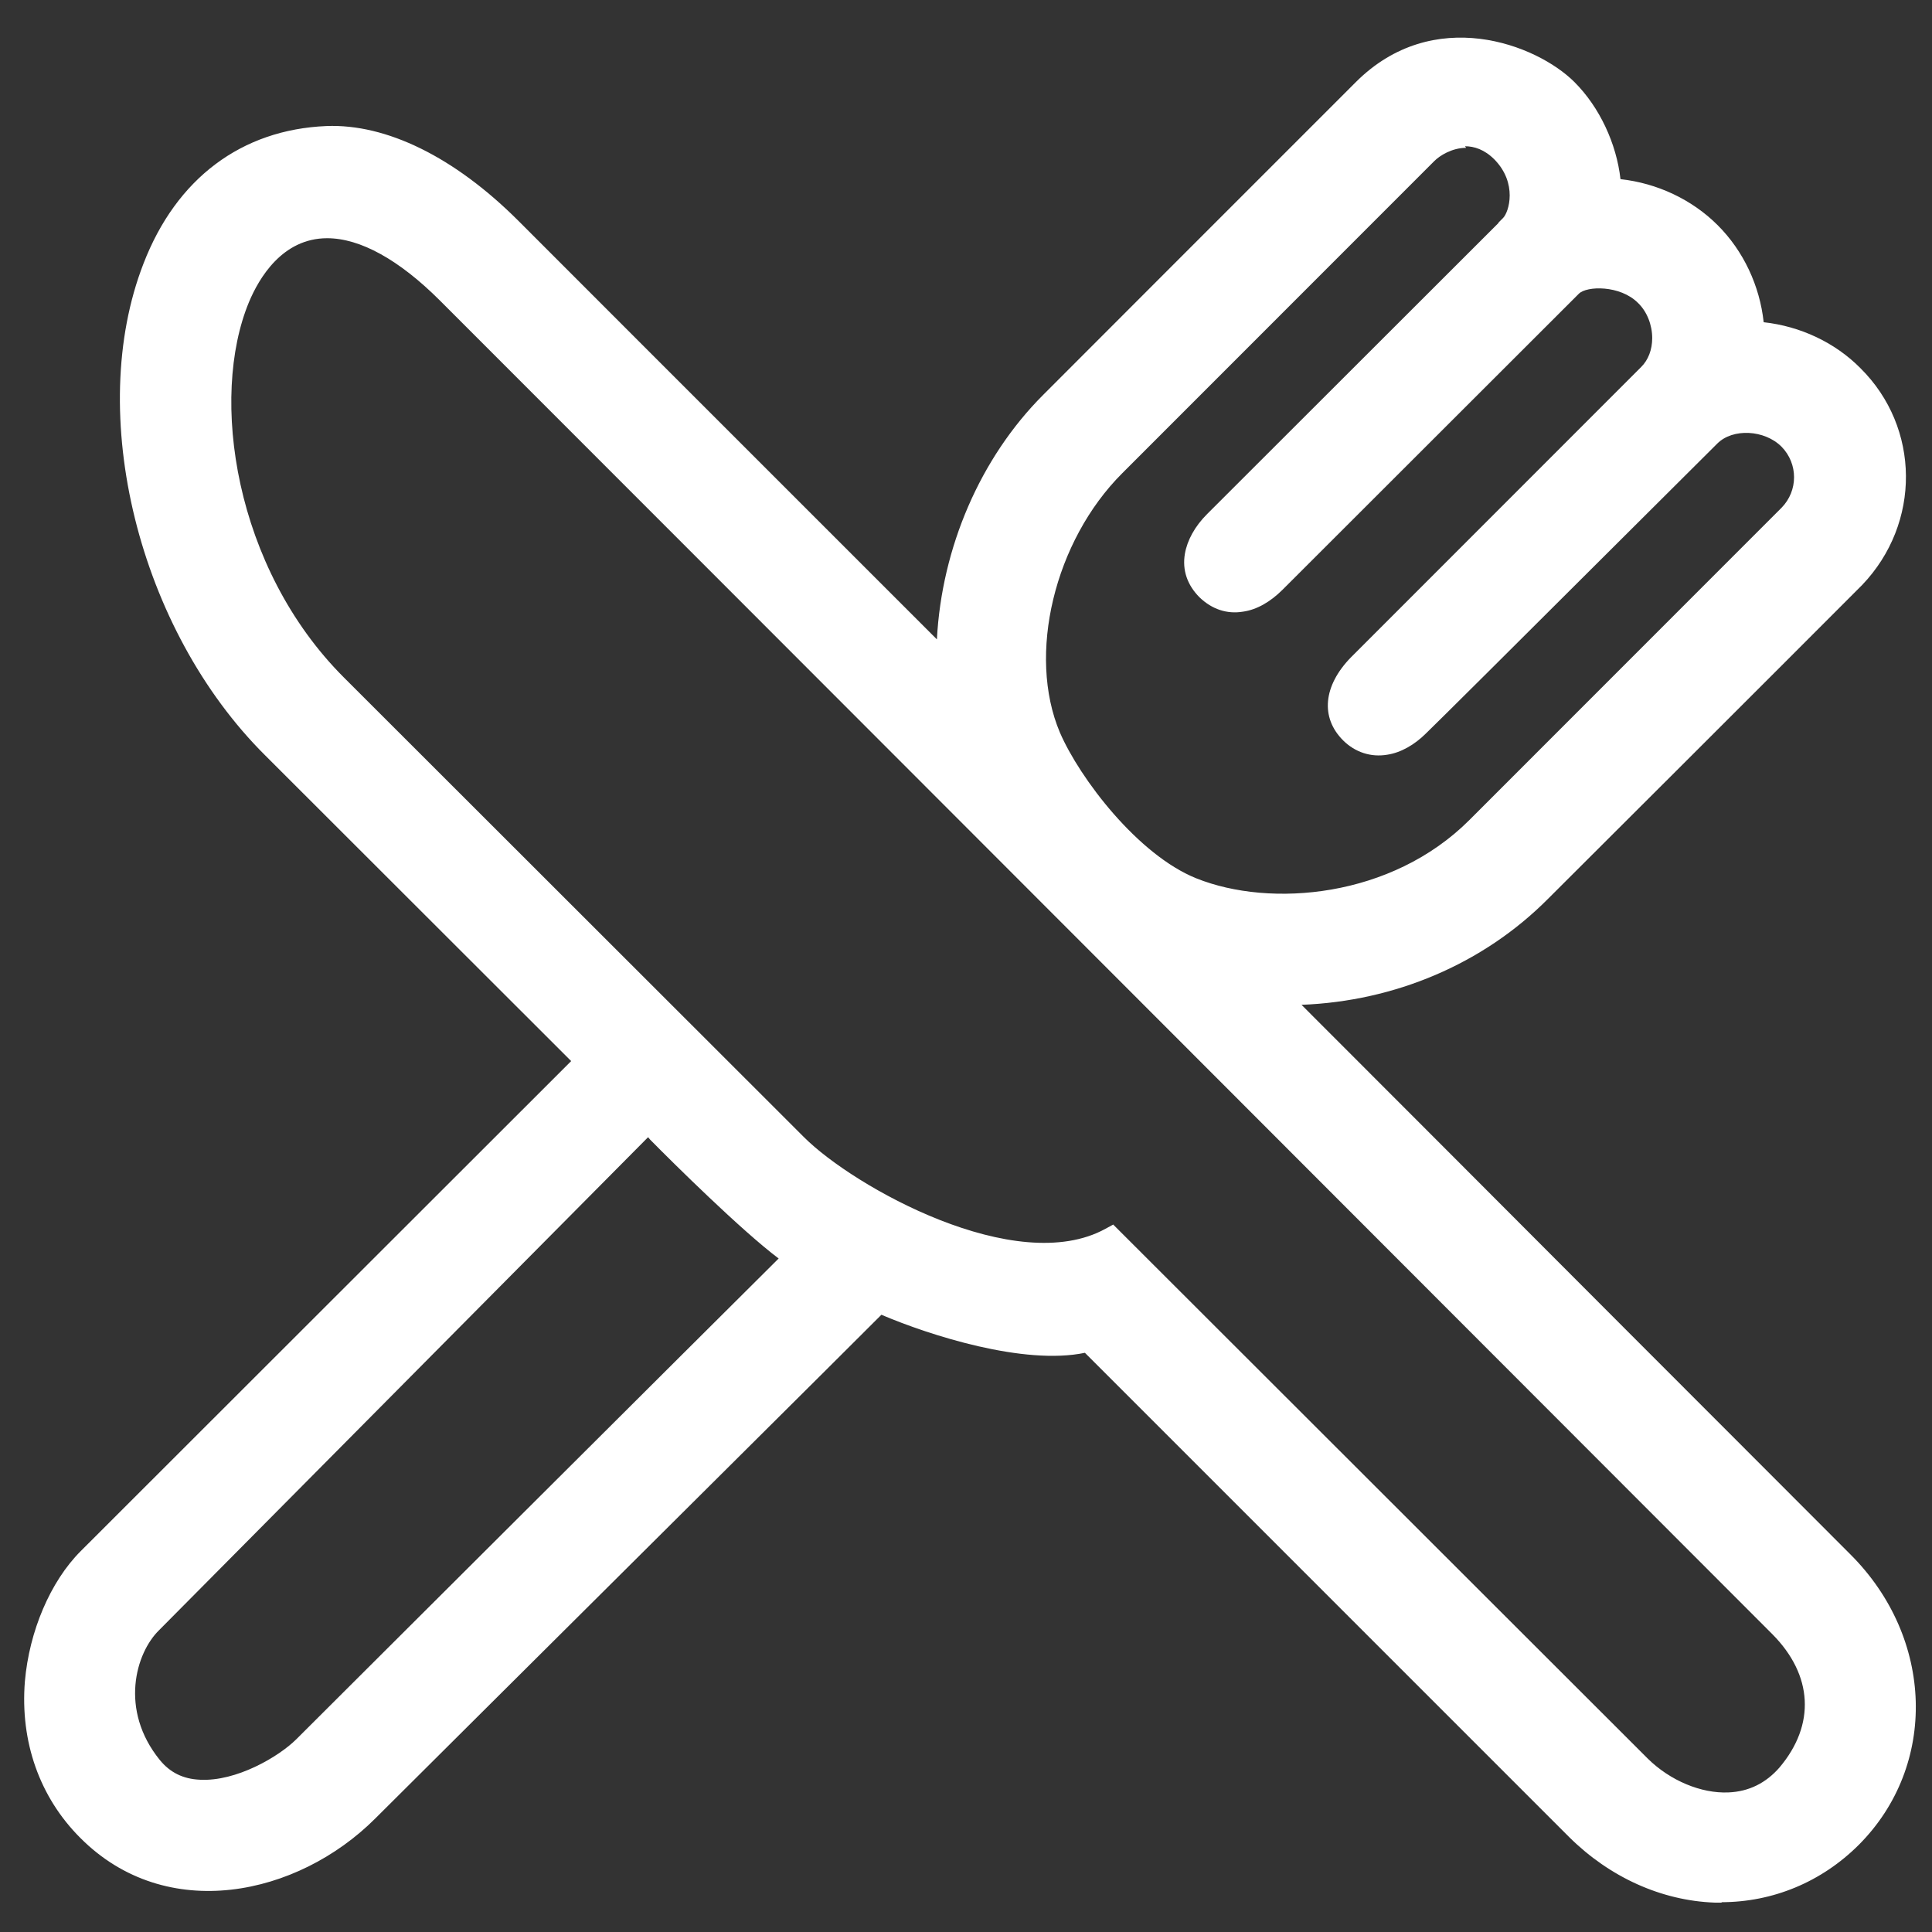
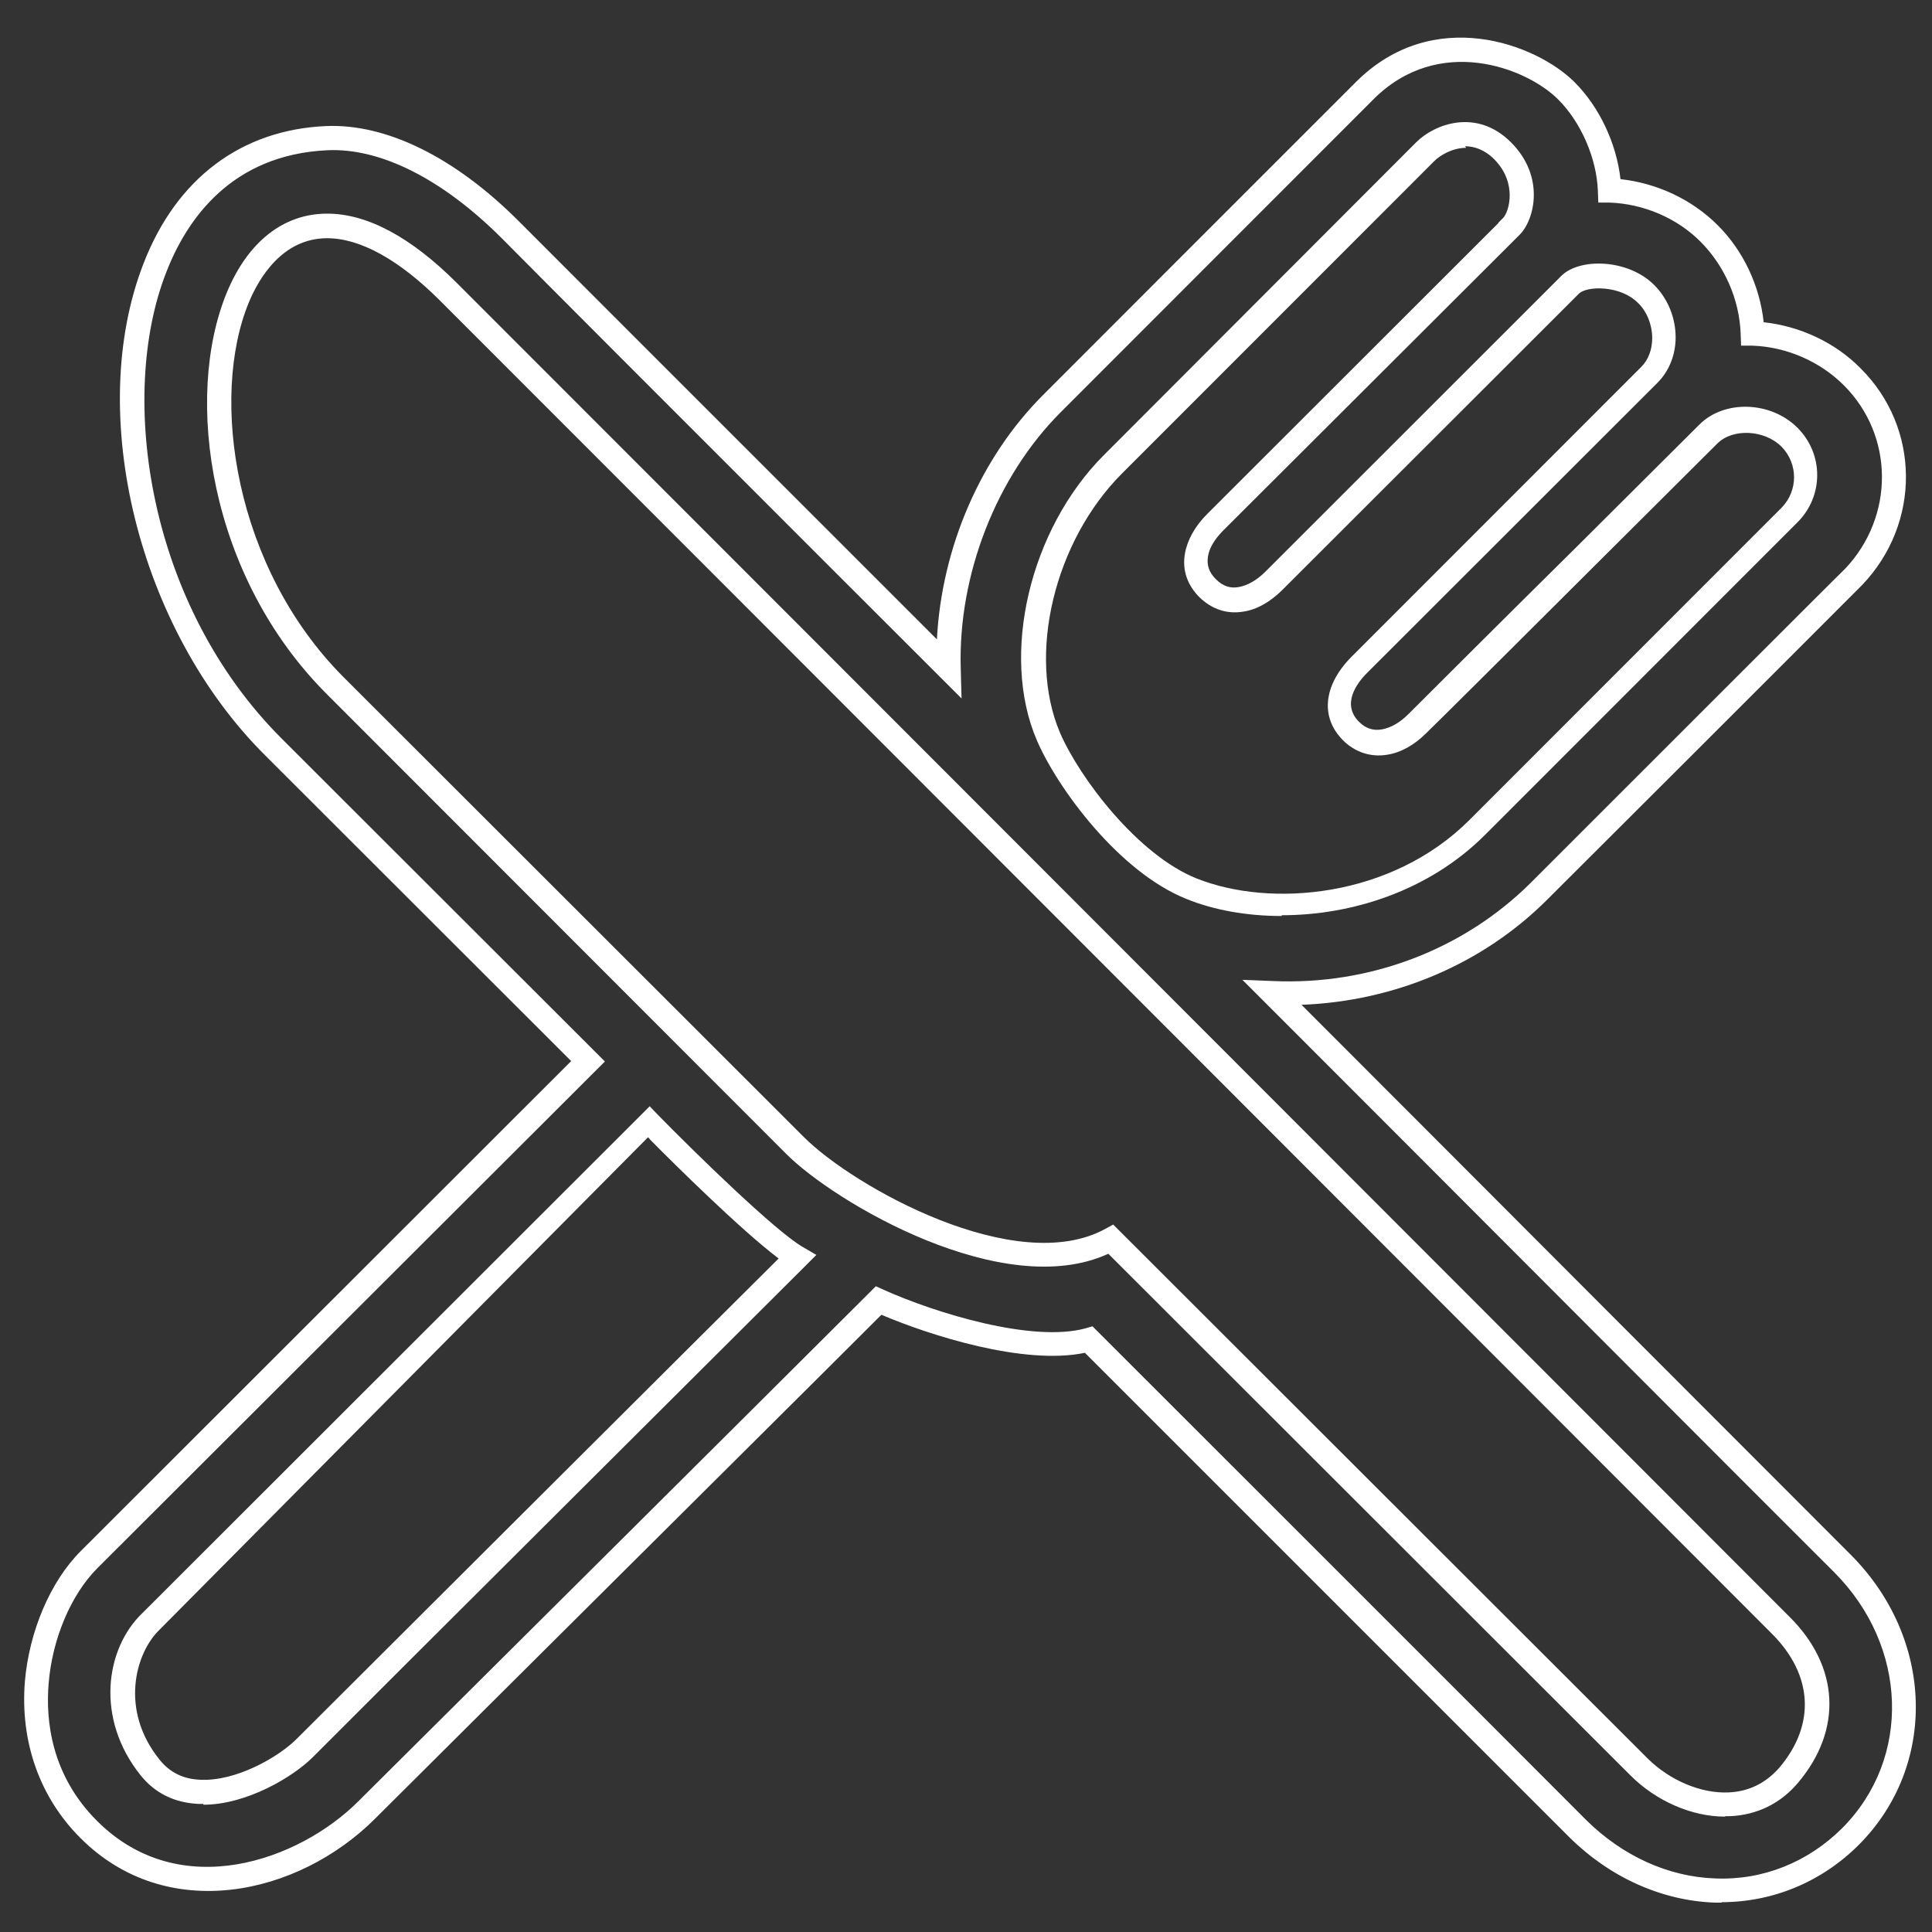
<svg xmlns="http://www.w3.org/2000/svg" width="33" height="33" viewBox="0 0 33 33" fill="none">
  <rect x="0" y="0" width="33" height="33" fill="#333333" stroke="none" />
-   <path d="M30.417 27.759C30.417 27.759 10.264 7.583 7.655 4.976C6.862 4.184 6.164 3.853 5.588 3.853C3.345 3.853 2.884 8.869 5.73 11.706L13.591 19.56C14.472 20.44 17.338 22.065 18.985 21.158C18.985 21.158 27.354 29.526 28.004 30.176C28.655 30.826 29.848 31.151 30.559 30.311C31.264 29.472 31.169 28.503 30.417 27.759ZM13.611 21.469C13.002 21.117 11.097 19.181 11.097 19.181L2.573 27.698C2.051 28.199 1.827 29.282 2.566 30.196C3.298 31.103 4.748 30.311 5.202 29.864C5.656 29.418 13.611 21.476 13.611 21.476M17.921 12.6C18.287 13.453 19.317 14.78 20.367 15.2C21.79 15.768 23.918 15.491 25.253 14.164C26.581 12.837 30.586 8.829 30.586 8.829C30.952 8.463 30.952 7.867 30.586 7.495C30.22 7.123 29.543 7.102 29.197 7.441C28.858 7.779 24.542 12.072 24.223 12.39C23.905 12.708 23.444 12.864 23.098 12.519C22.753 12.173 22.881 11.747 23.227 11.395L28.187 6.439C28.553 6.073 28.506 5.423 28.133 5.058C27.767 4.692 27.069 4.672 26.839 4.902L21.777 9.959C21.445 10.291 20.997 10.433 20.652 10.088C20.306 9.743 20.435 9.303 20.781 8.964C20.781 8.964 25.605 4.144 25.843 3.907C26.019 3.731 26.181 3.101 25.694 2.62C25.206 2.133 24.616 2.363 24.359 2.62L19.026 7.962C17.765 9.221 17.345 11.266 17.921 12.613M31.609 31.381C30.302 32.688 28.275 32.572 26.94 31.245C25.605 29.919 18.585 22.891 18.585 22.891C17.623 23.155 15.956 22.654 15.001 22.221C14.973 22.248 7.397 29.79 6.259 30.927C5.121 32.065 2.972 32.728 1.516 31.259C0.052 29.797 0.608 27.569 1.516 26.648C2.43 25.734 10.04 18.131 10.04 18.131L4.667 12.769C1.238 9.337 1.407 2.539 5.588 2.356C6.571 2.316 7.675 2.884 8.712 3.92C9.62 4.827 12.642 7.854 16.2 11.415C16.152 9.81 16.783 8.077 17.968 6.892C17.968 6.892 22 2.851 23.308 1.551C24.515 0.345 26.154 0.955 26.751 1.551C27.178 1.977 27.469 2.634 27.489 3.257C28.126 3.284 28.743 3.548 29.197 3.995C29.644 4.442 29.909 5.058 29.936 5.701C30.579 5.728 31.196 5.992 31.636 6.439C32.572 7.373 32.585 8.883 31.663 9.858C31.643 9.878 26.303 15.22 26.303 15.22C25.185 16.337 23.539 17.041 21.743 16.967C23.817 19.038 30.166 25.403 31.474 26.709C32.782 28.016 32.924 30.067 31.616 31.374M25.768 3.974L25.727 4.022C25.727 4.022 25.775 3.974 25.768 3.974Z" fill="white" />
-   <path d="M25.043 2.525C24.799 2.525 24.589 2.661 24.501 2.749L19.168 8.084C18.009 9.242 17.542 11.185 18.104 12.512C18.443 13.297 19.439 14.604 20.435 15.003C21.702 15.511 23.769 15.335 25.097 14.008L30.43 8.673C30.715 8.382 30.715 7.921 30.43 7.63C30.139 7.339 29.597 7.312 29.333 7.576L27.273 9.628C25.985 10.914 24.542 12.349 24.359 12.525C24.162 12.722 23.925 12.857 23.695 12.891C23.417 12.938 23.146 12.85 22.942 12.647C22.549 12.255 22.604 11.713 23.071 11.232L28.032 6.269C28.154 6.148 28.221 5.972 28.221 5.775C28.221 5.552 28.133 5.322 27.977 5.173C27.672 4.868 27.103 4.882 26.968 5.017L21.906 10.074C21.702 10.277 21.472 10.413 21.235 10.447C20.957 10.494 20.7 10.406 20.489 10.203C20.279 9.993 20.191 9.736 20.239 9.458C20.279 9.228 20.408 8.991 20.618 8.781L25.585 3.819C25.585 3.819 25.599 3.805 25.599 3.798L25.673 3.724C25.775 3.622 25.924 3.128 25.524 2.722C25.355 2.553 25.179 2.498 25.023 2.498M21.892 15.646C21.296 15.646 20.733 15.545 20.266 15.355C19.114 14.895 18.064 13.466 17.711 12.647C17.081 11.185 17.589 9.039 18.856 7.772L24.189 2.431C24.501 2.119 25.219 1.842 25.809 2.431C26.398 3.02 26.209 3.758 25.958 4.008L25.694 4.272L20.896 9.059C20.747 9.208 20.652 9.364 20.632 9.512C20.611 9.655 20.652 9.783 20.774 9.898C20.889 10.014 21.018 10.054 21.16 10.027C21.309 10 21.465 9.912 21.608 9.77L26.669 4.712C26.981 4.401 27.808 4.421 28.255 4.868C28.485 5.098 28.621 5.423 28.621 5.762C28.621 6.066 28.506 6.344 28.309 6.54L23.349 11.496C23.166 11.679 22.915 12.031 23.213 12.329C23.329 12.444 23.457 12.485 23.607 12.458C23.756 12.431 23.912 12.342 24.054 12.2C24.237 12.018 25.673 10.582 26.968 9.303L29.028 7.251C29.454 6.825 30.247 6.852 30.701 7.305C31.155 7.759 31.149 8.477 30.701 8.923L25.368 14.258C24.399 15.227 23.078 15.633 21.892 15.633M11.07 19.424L2.722 27.84C2.315 28.233 2.037 29.207 2.729 30.061C2.905 30.277 3.128 30.386 3.413 30.399C4.036 30.433 4.761 30.006 5.06 29.709C5.473 29.296 12.127 22.66 13.3 21.496C12.669 21.022 11.511 19.878 11.104 19.465M3.474 30.812C3.474 30.812 3.413 30.812 3.386 30.812C2.979 30.792 2.647 30.629 2.403 30.325C1.624 29.356 1.8 28.158 2.43 27.555L11.097 18.896L11.24 19.045C11.89 19.709 13.252 21.036 13.713 21.3L13.944 21.435L13.754 21.625C13.754 21.625 5.792 29.559 5.344 30.013C4.999 30.358 4.206 30.826 3.474 30.826M19.012 20.914L28.147 30.04C28.526 30.413 29.055 30.636 29.522 30.616C29.875 30.602 30.166 30.453 30.396 30.189C31.013 29.458 30.966 28.612 30.274 27.914C30.274 27.914 10.122 7.739 7.513 5.132C6.815 4.435 6.151 4.069 5.588 4.069C4.822 4.069 4.423 4.753 4.253 5.159C3.576 6.791 4.003 9.702 5.873 11.571L13.733 19.424C14.58 20.271 17.359 21.828 18.883 20.988L19.019 20.914H19.012ZM29.461 31.029C28.899 31.029 28.289 30.765 27.849 30.325L18.931 21.415C17.135 22.241 14.255 20.535 13.435 19.715L5.581 11.855C3.569 9.844 3.135 6.791 3.874 4.997C4.233 4.13 4.843 3.649 5.588 3.649C6.273 3.649 7.018 4.049 7.804 4.834C10.413 7.441 30.491 27.542 30.566 27.616C31.42 28.463 31.474 29.546 30.715 30.447C30.417 30.805 30.01 31.002 29.549 31.022C29.522 31.022 29.502 31.022 29.475 31.022M18.66 22.654L18.741 22.735C18.741 22.735 25.768 29.756 27.096 31.09C27.713 31.699 28.492 32.058 29.299 32.085C30.112 32.119 30.884 31.807 31.467 31.225L31.616 31.367L31.467 31.225C32.653 30.034 32.592 28.117 31.325 26.851C30.749 26.276 29.177 24.705 27.435 22.958C25.24 20.758 22.753 18.267 21.594 17.109L21.221 16.736L21.743 16.757C23.403 16.831 25.009 16.215 26.154 15.071C27.977 13.25 31.44 9.783 31.515 9.716C32.362 8.822 32.355 7.441 31.494 6.581C31.088 6.175 30.518 5.924 29.929 5.904H29.739L29.732 5.708C29.712 5.118 29.461 4.55 29.055 4.137C28.648 3.724 28.072 3.48 27.489 3.46H27.3L27.293 3.263C27.273 2.701 27.002 2.085 26.615 1.699C26.066 1.151 24.569 0.582 23.457 1.699C22.156 2.999 18.118 7.041 18.118 7.041C17.02 8.138 16.363 9.817 16.41 11.415L16.424 11.93L14.187 9.695C11.47 6.98 9.308 4.814 8.57 4.069C7.56 3.06 6.503 2.525 5.595 2.566C3.955 2.641 3.189 3.744 2.837 4.658C2.01 6.777 2.525 10.338 4.816 12.62L10.332 18.131L1.665 26.784C1.211 27.237 0.892 27.996 0.831 28.754C0.777 29.397 0.879 30.325 1.658 31.103C3.081 32.525 5.121 31.767 6.117 30.771C6.7 30.189 8.956 27.948 11.03 25.883C12.974 23.954 14.804 22.126 14.858 22.072L14.96 21.97L15.095 22.031C15.983 22.43 17.637 22.938 18.545 22.688L18.66 22.654ZM29.414 32.498C29.373 32.498 29.326 32.498 29.285 32.498C28.377 32.464 27.496 32.065 26.805 31.381C25.558 30.135 19.317 23.893 18.531 23.107C17.488 23.324 15.882 22.809 15.055 22.457C14.797 22.715 13.957 23.554 11.321 26.174C9.247 28.239 6.991 30.48 6.408 31.063C5.087 32.383 2.844 32.87 1.373 31.394C0.675 30.697 0.343 29.749 0.425 28.72C0.499 27.867 0.858 27.014 1.38 26.493L9.756 18.124L4.531 12.904C2.363 10.751 1.455 7.062 2.451 4.502C3.013 3.047 4.125 2.214 5.575 2.153C6.598 2.112 7.763 2.681 8.854 3.771C9.6 4.516 11.761 6.682 14.479 9.397L16.003 10.921C16.085 9.357 16.742 7.82 17.82 6.743C17.82 6.743 21.858 2.701 23.159 1.402C24.481 0.081 26.242 0.752 26.893 1.402C27.32 1.828 27.611 2.451 27.679 3.06C28.302 3.128 28.899 3.406 29.339 3.846C29.78 4.286 30.058 4.882 30.125 5.504C30.749 5.572 31.345 5.85 31.779 6.29C32.802 7.305 32.816 8.937 31.806 9.993C31.792 10.007 29.99 11.814 26.439 15.355C25.334 16.466 23.823 17.102 22.231 17.163C23.491 18.422 25.721 20.657 27.72 22.66C29.468 24.407 31.033 25.978 31.609 26.553C33.039 27.982 33.1 30.155 31.752 31.509C31.115 32.146 30.281 32.491 29.4 32.491" fill="white" />
+   <path d="M25.043 2.525C24.799 2.525 24.589 2.661 24.501 2.749L19.168 8.084C18.009 9.242 17.542 11.185 18.104 12.512C18.443 13.297 19.439 14.604 20.435 15.003C21.702 15.511 23.769 15.335 25.097 14.008L30.43 8.673C30.715 8.382 30.715 7.921 30.43 7.63C30.139 7.339 29.597 7.312 29.333 7.576L27.273 9.628C25.985 10.914 24.542 12.349 24.359 12.525C24.162 12.722 23.925 12.857 23.695 12.891C23.417 12.938 23.146 12.85 22.942 12.647C22.549 12.255 22.604 11.713 23.071 11.232L28.032 6.269C28.154 6.148 28.221 5.972 28.221 5.775C28.221 5.552 28.133 5.322 27.977 5.173C27.672 4.868 27.103 4.882 26.968 5.017L21.906 10.074C21.702 10.277 21.472 10.413 21.235 10.447C20.957 10.494 20.7 10.406 20.489 10.203C20.279 9.993 20.191 9.736 20.239 9.458C20.279 9.228 20.408 8.991 20.618 8.781L25.585 3.819C25.585 3.819 25.599 3.805 25.599 3.798L25.673 3.724C25.775 3.622 25.924 3.128 25.524 2.722C25.355 2.553 25.179 2.498 25.023 2.498M21.892 15.646C21.296 15.646 20.733 15.545 20.266 15.355C19.114 14.895 18.064 13.466 17.711 12.647C17.081 11.185 17.589 9.039 18.856 7.772L24.189 2.431C24.501 2.119 25.219 1.842 25.809 2.431C26.398 3.02 26.209 3.758 25.958 4.008L25.694 4.272L20.896 9.059C20.747 9.208 20.652 9.364 20.632 9.512C20.611 9.655 20.652 9.783 20.774 9.898C20.889 10.014 21.018 10.054 21.16 10.027C21.309 10 21.465 9.912 21.608 9.77L26.669 4.712C26.981 4.401 27.808 4.421 28.255 4.868C28.485 5.098 28.621 5.423 28.621 5.762C28.621 6.066 28.506 6.344 28.309 6.54L23.349 11.496C23.166 11.679 22.915 12.031 23.213 12.329C23.329 12.444 23.457 12.485 23.607 12.458C23.756 12.431 23.912 12.342 24.054 12.2C24.237 12.018 25.673 10.582 26.968 9.303L29.028 7.251C29.454 6.825 30.247 6.852 30.701 7.305C31.155 7.759 31.149 8.477 30.701 8.923L25.368 14.258C24.399 15.227 23.078 15.633 21.892 15.633M11.07 19.424L2.722 27.84C2.315 28.233 2.037 29.207 2.729 30.061C2.905 30.277 3.128 30.386 3.413 30.399C4.036 30.433 4.761 30.006 5.06 29.709C5.473 29.296 12.127 22.66 13.3 21.496C12.669 21.022 11.511 19.878 11.104 19.465M3.474 30.812C3.474 30.812 3.413 30.812 3.386 30.812C2.979 30.792 2.647 30.629 2.403 30.325C1.624 29.356 1.8 28.158 2.43 27.555L11.097 18.896L11.24 19.045C11.89 19.709 13.252 21.036 13.713 21.3L13.944 21.435L13.754 21.625C13.754 21.625 5.792 29.559 5.344 30.013C4.999 30.358 4.206 30.826 3.474 30.826M19.012 20.914L28.147 30.04C28.526 30.413 29.055 30.636 29.522 30.616C29.875 30.602 30.166 30.453 30.396 30.189C31.013 29.458 30.966 28.612 30.274 27.914C30.274 27.914 10.122 7.739 7.513 5.132C6.815 4.435 6.151 4.069 5.588 4.069C4.822 4.069 4.423 4.753 4.253 5.159C3.576 6.791 4.003 9.702 5.873 11.571L13.733 19.424C14.58 20.271 17.359 21.828 18.883 20.988L19.019 20.914H19.012ZM29.461 31.029C28.899 31.029 28.289 30.765 27.849 30.325L18.931 21.415C17.135 22.241 14.255 20.535 13.435 19.715L5.581 11.855C3.569 9.844 3.135 6.791 3.874 4.997C4.233 4.13 4.843 3.649 5.588 3.649C6.273 3.649 7.018 4.049 7.804 4.834C10.413 7.441 30.491 27.542 30.566 27.616C31.42 28.463 31.474 29.546 30.715 30.447C30.417 30.805 30.01 31.002 29.549 31.022C29.522 31.022 29.502 31.022 29.475 31.022M18.66 22.654L18.741 22.735C18.741 22.735 25.768 29.756 27.096 31.09C27.713 31.699 28.492 32.058 29.299 32.085C30.112 32.119 30.884 31.807 31.467 31.225L31.616 31.367L31.467 31.225C32.653 30.034 32.592 28.117 31.325 26.851C30.749 26.276 29.177 24.705 27.435 22.958C25.24 20.758 22.753 18.267 21.594 17.109L21.221 16.736L21.743 16.757C23.403 16.831 25.009 16.215 26.154 15.071C27.977 13.25 31.44 9.783 31.515 9.716C32.362 8.822 32.355 7.441 31.494 6.581C31.088 6.175 30.518 5.924 29.929 5.904H29.739L29.732 5.708C29.712 5.118 29.461 4.55 29.055 4.137C28.648 3.724 28.072 3.48 27.489 3.46H27.3L27.293 3.263C27.273 2.701 27.002 2.085 26.615 1.699C26.066 1.151 24.569 0.582 23.457 1.699C22.156 2.999 18.118 7.041 18.118 7.041C17.02 8.138 16.363 9.817 16.41 11.415L16.424 11.93L14.187 9.695C11.47 6.98 9.308 4.814 8.57 4.069C7.56 3.06 6.503 2.525 5.595 2.566C3.955 2.641 3.189 3.744 2.837 4.658C2.01 6.777 2.525 10.338 4.816 12.62L10.332 18.131L1.665 26.784C1.211 27.237 0.892 27.996 0.831 28.754C0.777 29.397 0.879 30.325 1.658 31.103C3.081 32.525 5.121 31.767 6.117 30.771C12.974 23.954 14.804 22.126 14.858 22.072L14.96 21.97L15.095 22.031C15.983 22.43 17.637 22.938 18.545 22.688L18.66 22.654ZM29.414 32.498C29.373 32.498 29.326 32.498 29.285 32.498C28.377 32.464 27.496 32.065 26.805 31.381C25.558 30.135 19.317 23.893 18.531 23.107C17.488 23.324 15.882 22.809 15.055 22.457C14.797 22.715 13.957 23.554 11.321 26.174C9.247 28.239 6.991 30.48 6.408 31.063C5.087 32.383 2.844 32.87 1.373 31.394C0.675 30.697 0.343 29.749 0.425 28.72C0.499 27.867 0.858 27.014 1.38 26.493L9.756 18.124L4.531 12.904C2.363 10.751 1.455 7.062 2.451 4.502C3.013 3.047 4.125 2.214 5.575 2.153C6.598 2.112 7.763 2.681 8.854 3.771C9.6 4.516 11.761 6.682 14.479 9.397L16.003 10.921C16.085 9.357 16.742 7.82 17.82 6.743C17.82 6.743 21.858 2.701 23.159 1.402C24.481 0.081 26.242 0.752 26.893 1.402C27.32 1.828 27.611 2.451 27.679 3.06C28.302 3.128 28.899 3.406 29.339 3.846C29.78 4.286 30.058 4.882 30.125 5.504C30.749 5.572 31.345 5.85 31.779 6.29C32.802 7.305 32.816 8.937 31.806 9.993C31.792 10.007 29.99 11.814 26.439 15.355C25.334 16.466 23.823 17.102 22.231 17.163C23.491 18.422 25.721 20.657 27.72 22.66C29.468 24.407 31.033 25.978 31.609 26.553C33.039 27.982 33.1 30.155 31.752 31.509C31.115 32.146 30.281 32.491 29.4 32.491" fill="white" />
</svg>